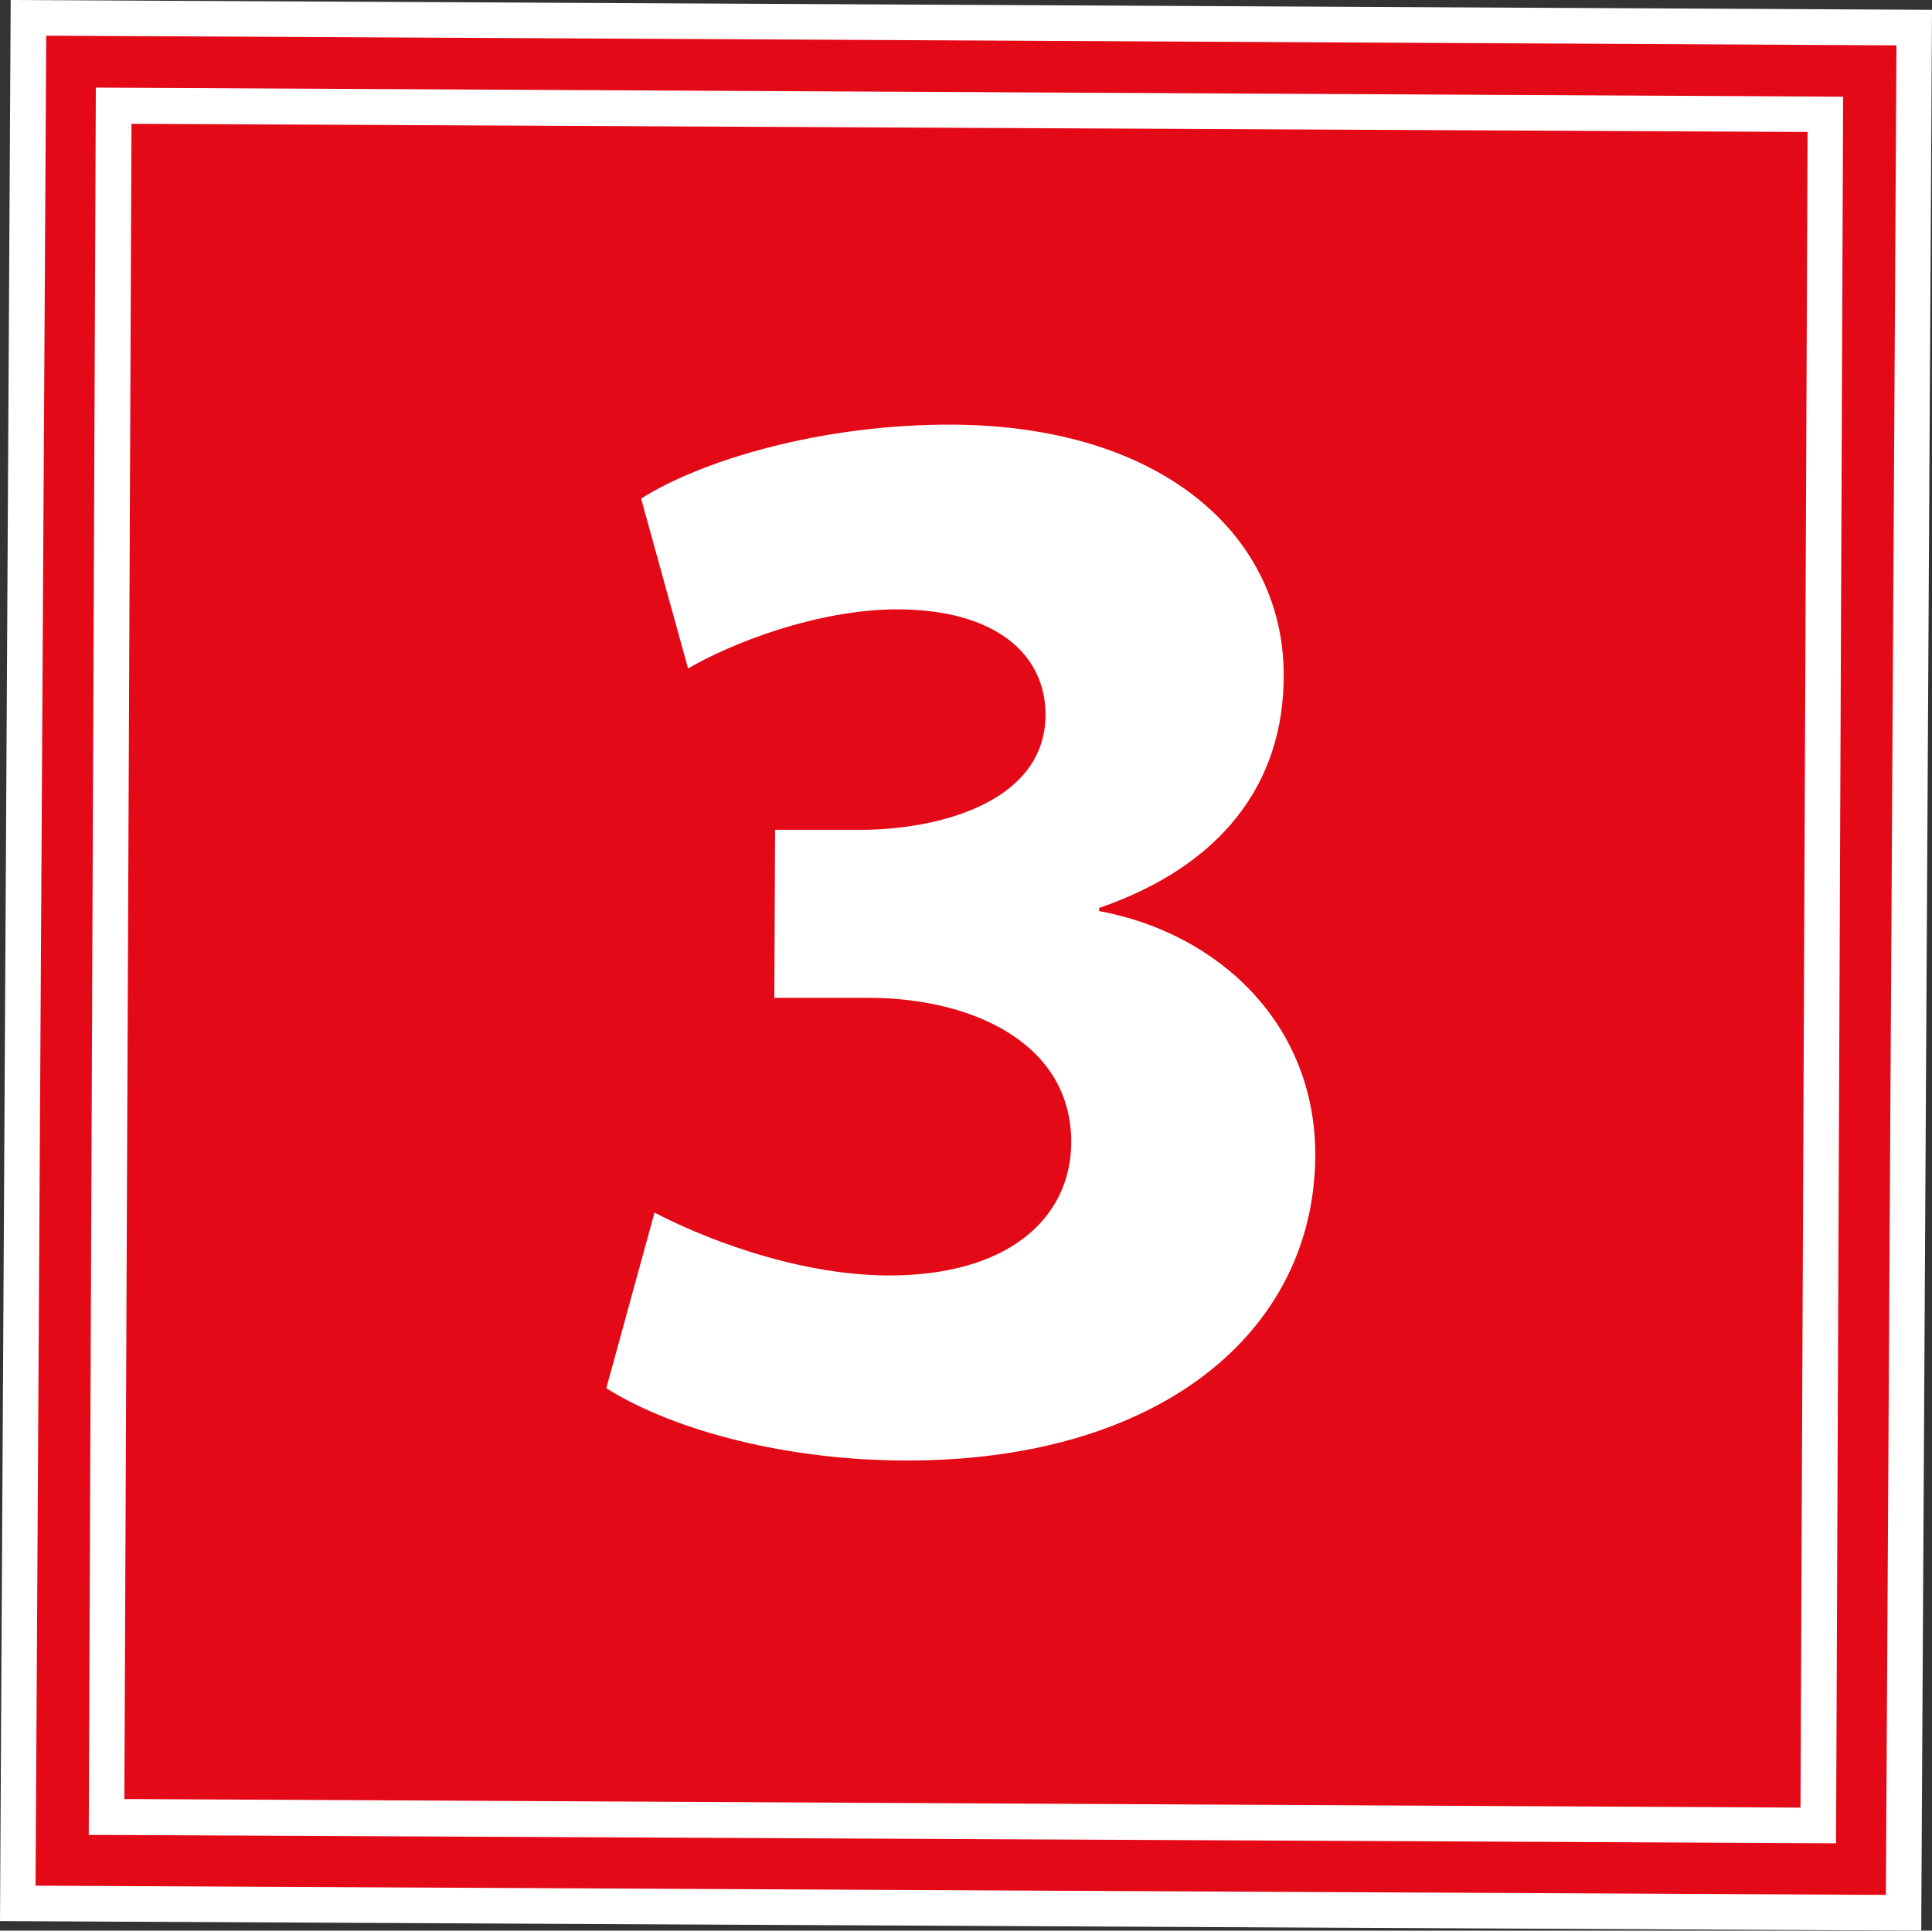
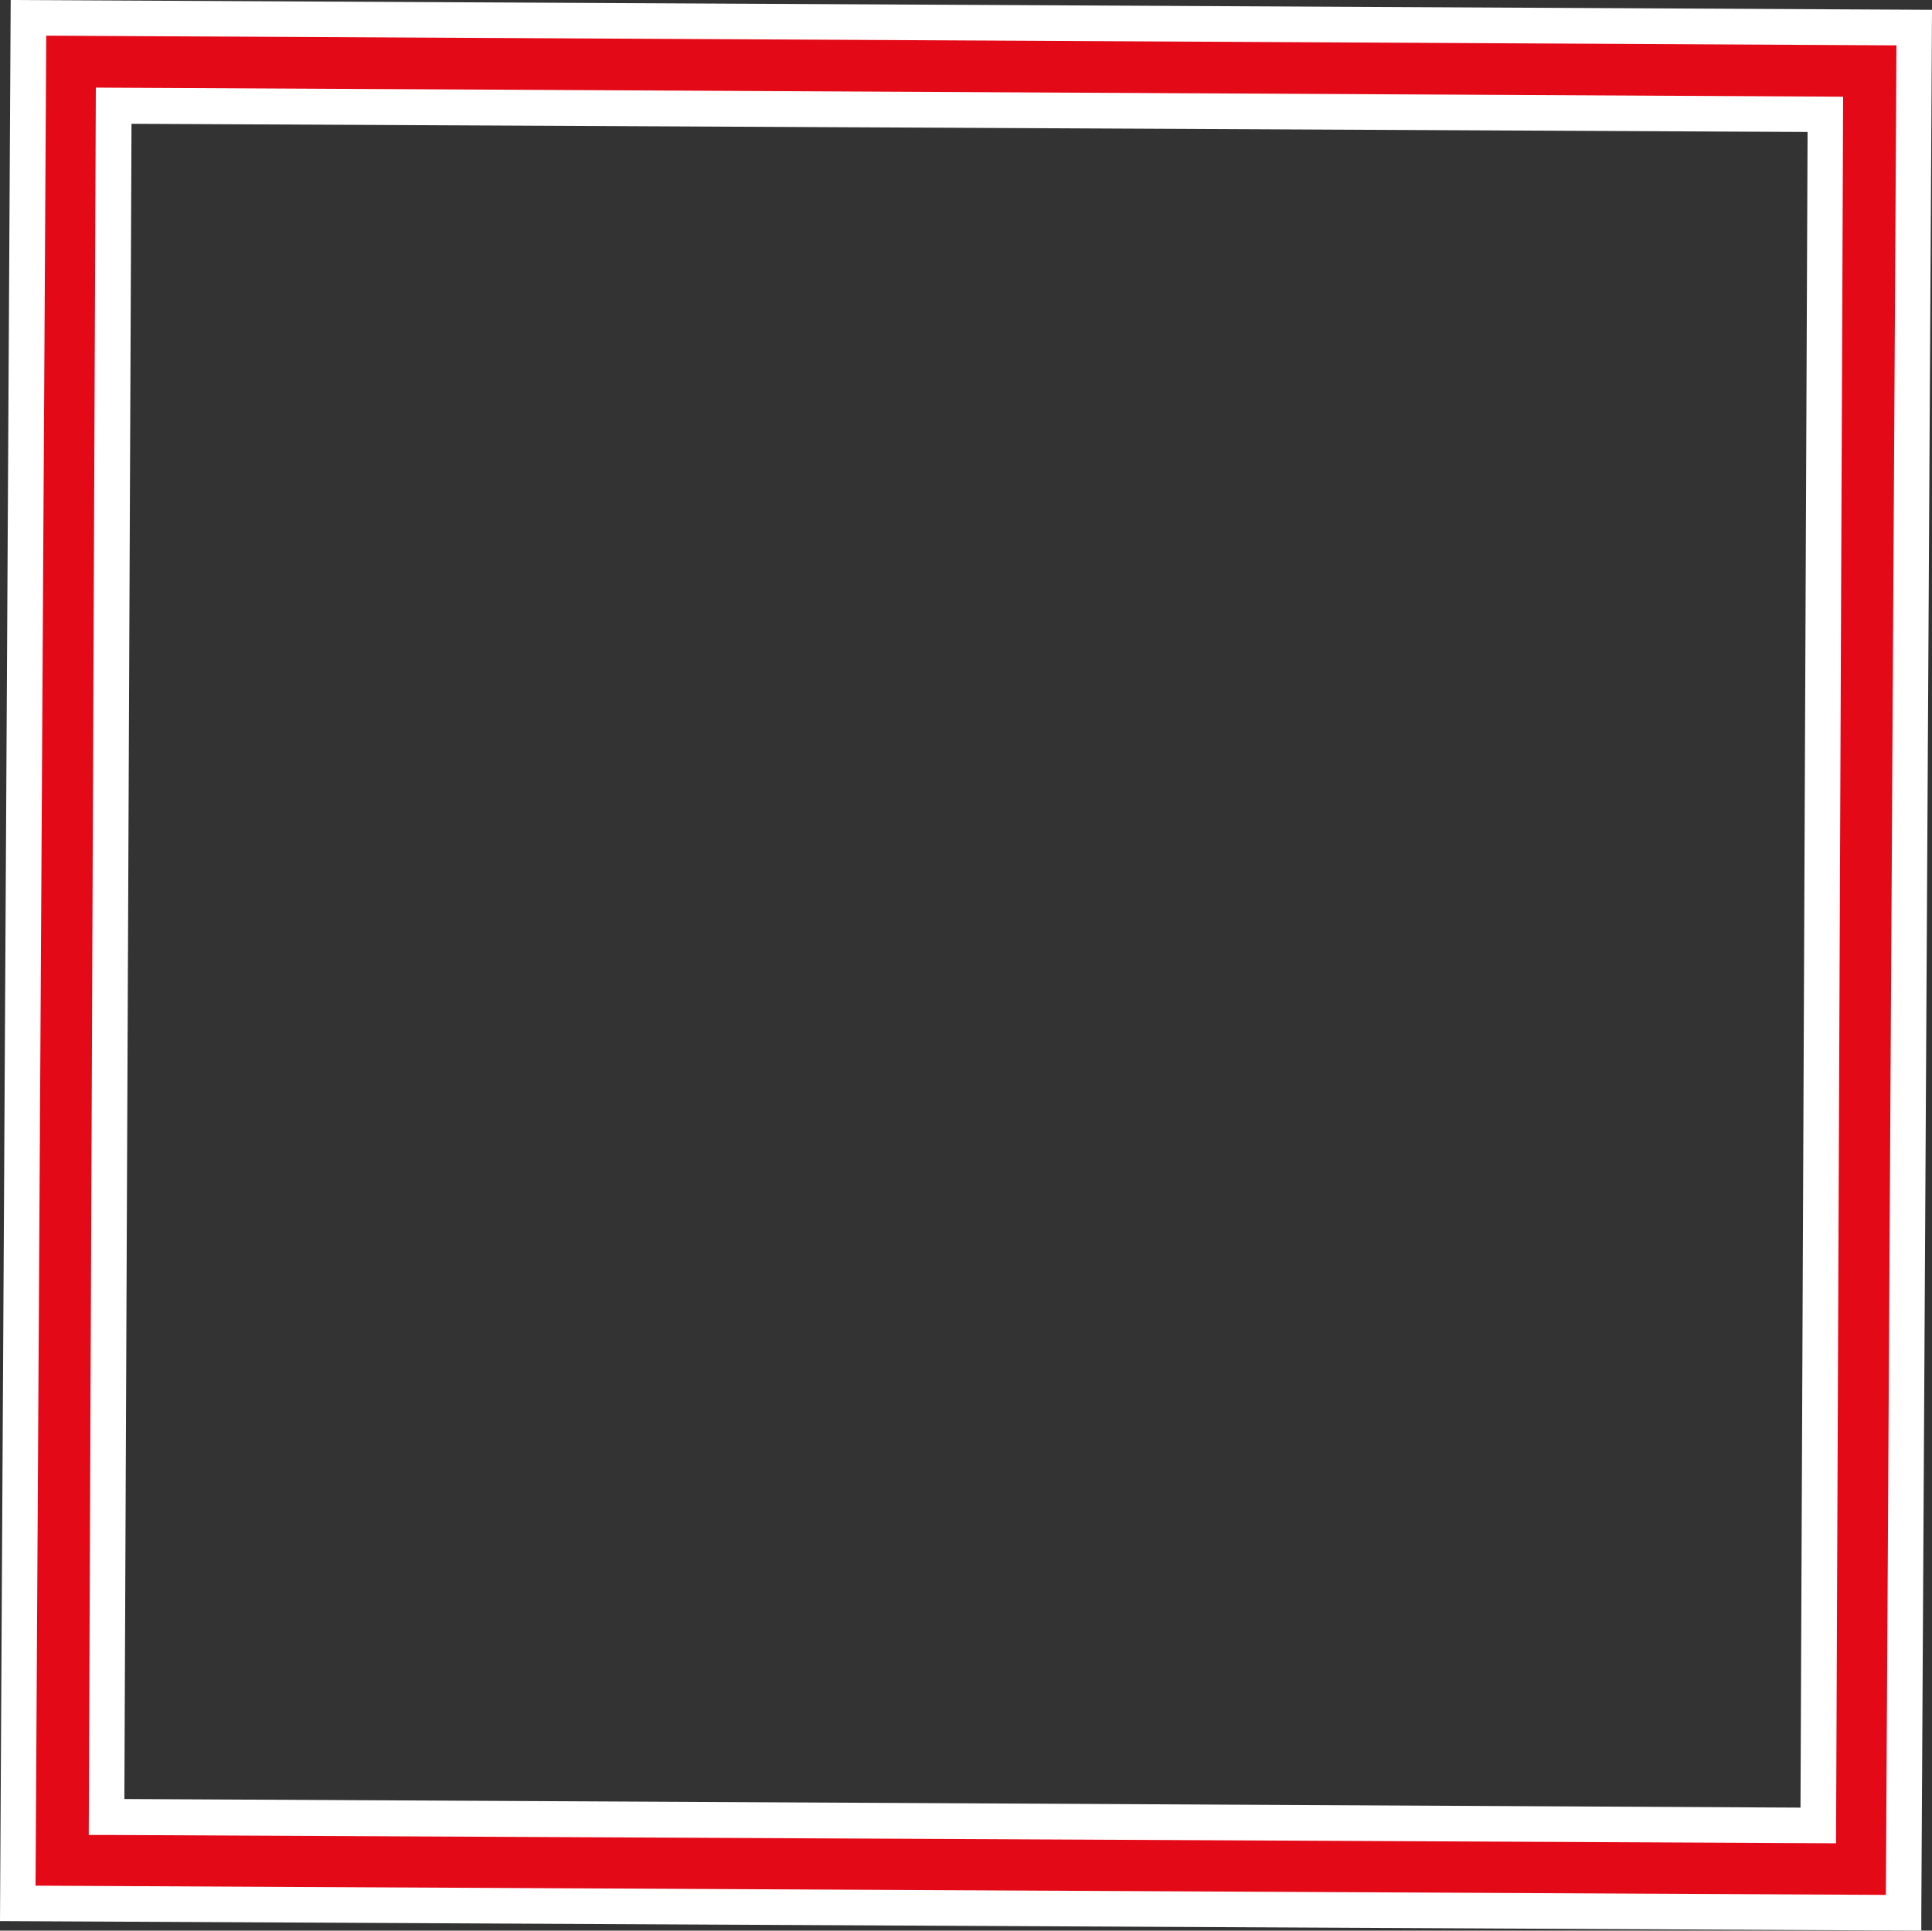
<svg xmlns="http://www.w3.org/2000/svg" viewBox="0 0 155.44 155.35">
  <rect x="0" y="0" width="155.44" height="155.35" fill="#333333" stroke="none" />
  <defs>
    <style>.cls-1{fill:#e30917;}.cls-2{fill:#fff;}</style>
  </defs>
  <g id="Calque_2" data-name="Calque 2">
    <g id="Calque_1-2" data-name="Calque 1">
-       <polygon class="cls-1" points="149.72 150.38 4.86 149.67 5.71 4.97 150.29 5.68 149.72 150.38" />
      <path class="cls-1" d="M153.15,182.26,1.43,181.5,2.28,29.78,154,30.53ZM8.57,174.53l137.73.67.57-137.69L9.15,36.83Z" transform="translate(0 -28.35)" />
      <path class="cls-2" d="M153.15,182.26v-1.43L2.86,180.08,3.72,31.22,152.58,32l-.86,150.3h1.43v0h1.43l.86-153.16L.86,28.35,0,182.93l154.58.77v-1.43ZM8.57,174.53V176l139.15.67.57-140.54L7.71,35.4,7.14,176H8.57v-1.43H10l.58-136.26,134.85.66-.57,134.83L8.57,173.1v1.43h0Z" transform="translate(0 -28.35)" />
-       <path class="cls-2" d="M52.66,125.92c3.34,1.76,11,5,18.71,5.06,9.8.05,14.79-4.64,14.82-10.72,0-7.94-7.89-11.58-16.2-11.62l-7.69,0,.06-13.52,7.32,0C76,95,84.09,92.7,84.12,85.88c0-4.84-3.93-8.46-11.87-8.5-6.57,0-13.54,2.79-16.89,4.76L51.58,68.47c4.85-3.08,14.54-6,25-5.95,17.25.08,26.76,9.19,26.7,20.23,0,8.56-4.91,15.23-14.85,18.66v.25c9.66,1.78,17.44,9.14,17.39,19.69-.07,14.26-12.65,24.62-33.12,24.52-10.42-.05-19.22-2.82-23.92-5.82Z" transform="translate(0 -28.35)" />
    </g>
  </g>
</svg>